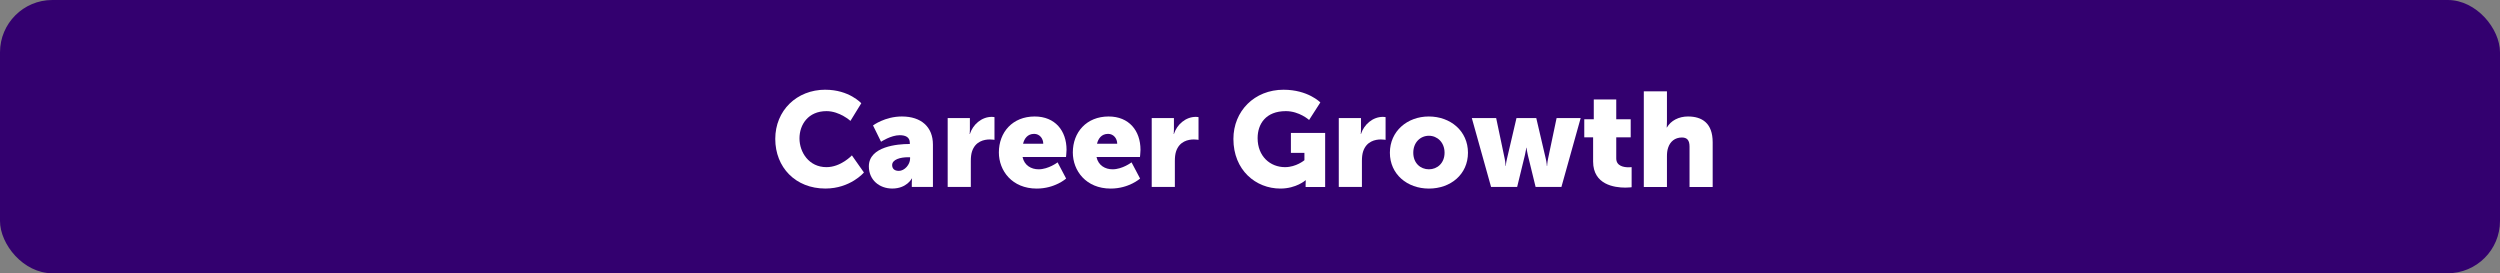
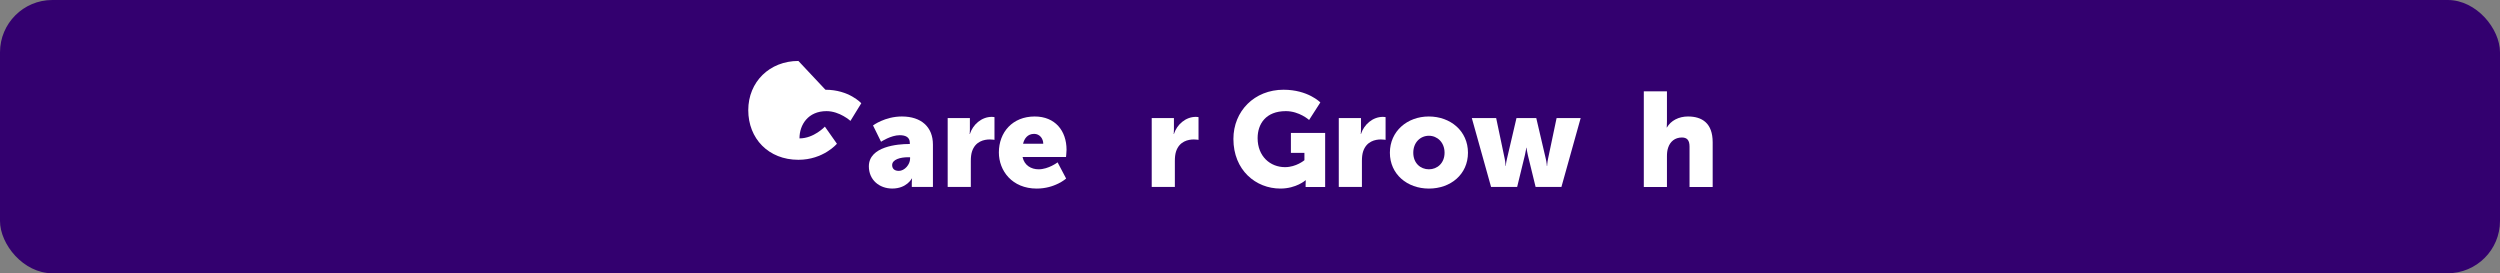
<svg xmlns="http://www.w3.org/2000/svg" id="Layer_2" data-name="Layer 2" width="860" height="94" viewBox="0 0 860 94">
  <rect x="0" y="0" width="860" height="94" fill="#808080" stroke="none" />
  <defs>
    <style>
      .cls-1 {
        fill: #33006f;
      }

      .cls-1, .cls-2 {
        stroke-width: 0px;
      }

      .cls-2 {
        fill: #fff;
      }
    </style>
  </defs>
  <g id="Layer_1-2" data-name="Layer 1">
    <rect class="cls-1" width="860" height="94" rx="18" ry="18" />
    <g>
-       <path class="cls-2" d="m283.95,30.87c8.14,0,12.33,4.65,12.33,4.65l-3.73,6.07s-3.68-3.36-8.24-3.36c-6.3,0-9.29,4.65-9.29,9.38s3.22,9.89,9.29,9.89c4.97,0,8.74-4.05,8.74-4.05l4.14,5.89s-4.65,5.52-13.25,5.52c-10.31,0-17.25-7.31-17.25-17.07s7.36-16.93,17.25-16.93Z" />
+       <path class="cls-2" d="m283.95,30.87c8.14,0,12.33,4.65,12.33,4.65l-3.73,6.07s-3.68-3.36-8.24-3.36c-6.3,0-9.29,4.65-9.29,9.38c4.97,0,8.74-4.05,8.74-4.05l4.14,5.89s-4.65,5.52-13.25,5.52c-10.31,0-17.25-7.31-17.25-17.07s7.36-16.93,17.25-16.93Z" />
      <path class="cls-2" d="m312.66,49.54h.32v-.41c0-1.98-1.52-2.62-3.5-2.62-2.99,0-6.4,2.25-6.4,2.25l-2.76-5.61s4.09-3.08,9.94-3.08c6.67,0,10.67,3.63,10.67,9.66v14.58h-7.27v-1.43c0-.78.09-1.47.09-1.47h-.09s-1.75,3.45-6.72,3.45c-4.42,0-8.05-2.94-8.05-7.64,0-6.9,10.08-7.68,13.76-7.68Zm-3.5,9.25c2.07,0,3.91-2.25,3.91-4.19v-.51h-.74c-2.53,0-5.43.74-5.43,2.71,0,1.1.69,1.98,2.25,1.98Z" />
      <path class="cls-2" d="m326,40.62h7.64v4c0,.78-.09,1.47-.09,1.47h.09c1.01-3.22,4-5.89,7.54-5.89.46,0,.92.09.92.09v7.82s-.64-.14-1.61-.14c-1.89,0-4.97.6-6.12,4.14-.28.87-.41,1.93-.41,3.22v8.97h-7.96v-23.69Z" />
      <path class="cls-2" d="m355.94,40.07c6.99,0,10.95,4.88,10.95,11.46,0,.78-.18,2.48-.18,2.48h-14.95c.6,2.9,2.99,4.23,5.52,4.23,3.4,0,6.53-2.39,6.53-2.39l2.94,5.57s-3.82,3.45-10.12,3.45c-8.46,0-13.02-6.12-13.02-12.42,0-6.95,4.69-12.38,12.33-12.38Zm2.94,9.38c0-1.79-1.24-3.4-3.13-3.4-2.3,0-3.4,1.66-3.82,3.4h6.95Z" />
-       <path class="cls-2" d="m381.38,40.07c6.99,0,10.95,4.88,10.95,11.46,0,.78-.18,2.48-.18,2.48h-14.95c.6,2.9,2.99,4.23,5.52,4.23,3.4,0,6.53-2.39,6.53-2.39l2.94,5.57s-3.82,3.45-10.12,3.45c-8.46,0-13.02-6.12-13.02-12.42,0-6.95,4.69-12.38,12.33-12.38Zm2.94,9.38c0-1.79-1.24-3.4-3.13-3.4-2.3,0-3.4,1.66-3.82,3.4h6.95Z" />
      <path class="cls-2" d="m396.19,40.62h7.64v4c0,.78-.09,1.47-.09,1.47h.09c1.01-3.22,4-5.89,7.54-5.89.46,0,.92.09.92.09v7.82s-.64-.14-1.61-.14c-1.89,0-4.97.6-6.12,4.14-.28.87-.41,1.93-.41,3.22v8.97h-7.96v-23.69Z" />
      <path class="cls-2" d="m441.55,30.87c8.42,0,12.65,4.37,12.65,4.37l-3.87,6.03s-3.36-3.04-8-3.04c-6.9,0-9.71,4.42-9.71,9.29,0,6.26,4.33,9.98,9.43,9.98,3.86,0,6.67-2.39,6.67-2.39v-2.53h-4.65v-6.85h11.78v18.59h-6.72v-.92c0-.69.05-1.38.05-1.38h-.09s-3.17,2.85-8.65,2.85c-8.42,0-16.15-6.3-16.15-17.07,0-9.57,7.22-16.93,17.25-16.93Z" />
      <path class="cls-2" d="m460.54,40.62h7.64v4c0,.78-.09,1.47-.09,1.47h.09c1.01-3.22,4-5.89,7.54-5.89.46,0,.92.09.92.09v7.82s-.64-.14-1.61-.14c-1.89,0-4.97.6-6.12,4.14-.28.87-.41,1.93-.41,3.22v8.97h-7.96v-23.69Z" />
      <path class="cls-2" d="m491.5,40.07c7.5,0,13.48,5.01,13.48,12.47s-5.98,12.33-13.43,12.33-13.43-4.92-13.43-12.33,5.98-12.47,13.39-12.47Zm.05,18.17c2.9,0,5.38-2.16,5.38-5.7s-2.48-5.84-5.38-5.84-5.38,2.25-5.38,5.84,2.48,5.7,5.38,5.7Z" />
      <path class="cls-2" d="m506.31,40.62h8.37l2.94,13.99c.28,1.29.28,2.48.28,2.48h.09s.09-1.2.41-2.48l3.27-13.99h6.81l3.27,13.99c.32,1.29.37,2.48.37,2.48h.09s.05-1.2.32-2.48l2.94-13.99h8.28l-6.62,23.69h-8.88l-2.67-10.95c-.32-1.29-.46-2.53-.46-2.53h-.09s-.14,1.24-.46,2.53l-2.67,10.95h-8.97l-6.62-23.69Z" />
-       <path class="cls-2" d="m548.03,47.24h-3.04v-6.21h3.27v-6.81h7.73v6.81h4.97v6.21h-4.97v7.27c0,2.67,2.71,3.04,4.23,3.04.64,0,1.06-.05,1.06-.05v6.9s-.87.14-2.16.14c-3.77,0-11.09-1.01-11.09-8.97v-8.33Z" />
      <path class="cls-2" d="m565.47,31.42h7.96v10.4c0,1.2-.09,2.02-.09,2.02h.09c1.33-2.35,4.09-3.77,7.22-3.77,4.78,0,8.51,2.21,8.51,8.88v15.37h-7.96v-13.89c0-2.21-.87-3.13-2.62-3.13-2.44,0-4.05,1.43-4.74,3.5-.32.92-.41,1.93-.41,3.04v10.49h-7.96V31.42Z" />
    </g>
  </g>
</svg>